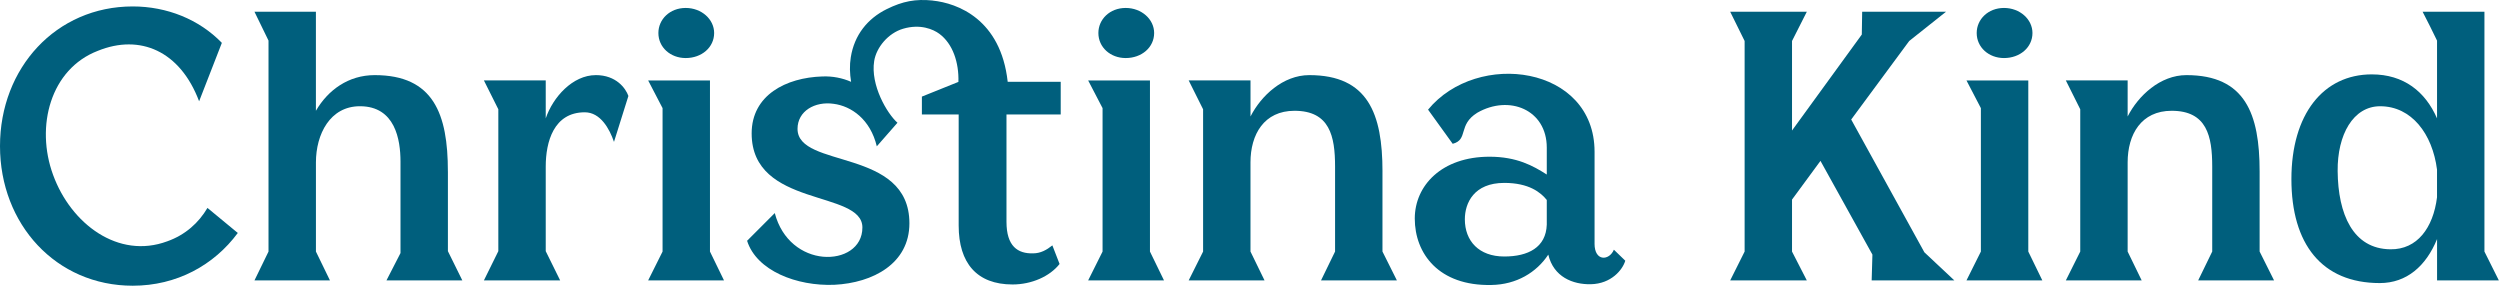
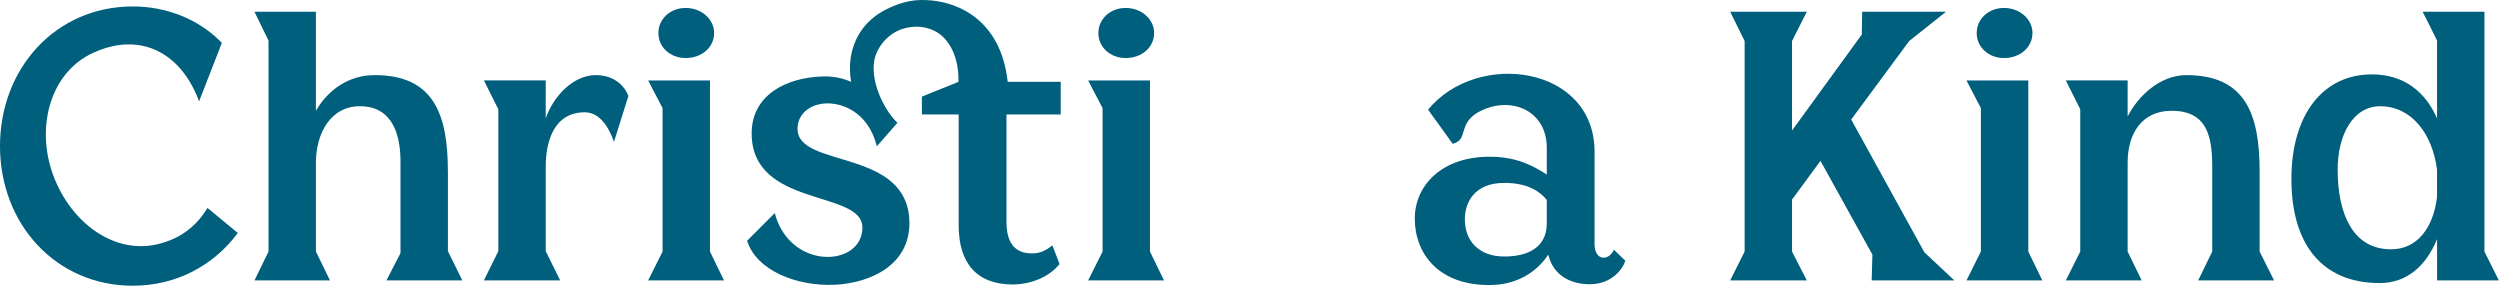
<svg xmlns="http://www.w3.org/2000/svg" width="245" height="28" viewBox="0 0 245 28" fill="none">
  <path d="M58.387 7.362C56.119 7.362 54.188 9.518 53.482 11.601V7.882H47.423L48.836 10.709V24.615L47.423 27.478H54.894L53.482 24.615V16.323C53.482 13.906 54.262 11.005 57.309 11.005C58.833 11.005 59.725 12.603 60.171 13.904L61.583 9.405C61.323 8.662 60.393 7.36 58.387 7.36" fill="#005F7D" />
  <path d="M43.893 16.806C43.893 11.155 42.481 7.362 36.72 7.362C34.155 7.362 32.149 8.812 30.959 10.857V1.152H24.938L26.314 3.978V24.653L24.938 27.48H32.335L30.961 24.653V15.914C30.961 13.163 32.335 10.411 35.272 10.411C38.729 10.411 39.249 13.683 39.249 15.84V24.801L37.874 27.478H45.307L43.895 24.615V16.806H43.893Z" fill="#005F7D" />
  <path d="M69.577 7.883H63.519L64.931 10.597V24.653L63.519 27.48H70.952L69.577 24.653V7.883Z" fill="#005F7D" />
  <path d="M67.199 5.689C68.759 5.689 69.986 4.648 69.986 3.234C69.986 1.896 68.759 0.779 67.199 0.779C65.639 0.779 64.522 1.896 64.522 3.234C64.522 4.647 65.711 5.689 67.199 5.689Z" fill="#005F7D" />
  <path d="M16.39 23.649C11.596 25.433 6.949 21.938 5.203 17.141C3.456 12.381 4.943 6.767 9.589 4.981C13.714 3.307 17.653 4.981 19.513 9.926L21.742 4.201C19.513 1.896 16.353 0.631 13.008 0.631C5.501 0.631 0 6.655 0 14.316C0 21.976 5.501 28 13.008 28C17.319 28 20.962 25.991 23.304 22.831L20.331 20.376C19.477 21.826 18.175 23.017 16.391 23.649" fill="#005F7D" />
  <path d="M156.267 23.873V14.874C156.267 6.433 144.781 4.871 139.95 10.746L142.365 14.093C143.927 13.685 142.847 12.235 144.781 11.044C147.904 9.26 151.584 10.748 151.584 14.466V17.105C150.246 16.25 148.648 15.358 145.971 15.358C141.287 15.358 138.648 18.184 138.648 21.42C138.648 24.841 140.99 28.038 146.157 27.928C148.61 27.89 150.58 26.701 151.732 24.953C152.252 27.147 154.147 27.89 155.893 27.854C157.901 27.816 159.017 26.441 159.277 25.549L158.161 24.47C157.715 25.549 156.265 25.661 156.265 23.876M151.584 22.014C151.51 24.245 149.762 25.137 147.42 25.137C144.931 25.137 143.555 23.613 143.555 21.494C143.555 19.893 144.447 17.924 147.42 17.924C149.836 17.924 150.988 18.855 151.584 19.597V22.014Z" fill="#005F7D" />
  <path d="M196.393 5.689C197.953 5.689 199.181 4.648 199.181 3.234C199.181 1.896 197.953 0.779 196.393 0.779C194.833 0.779 193.716 1.896 193.716 3.234C193.716 4.647 194.906 5.689 196.393 5.689Z" fill="#005F7D" />
  <path d="M198.773 7.883H192.714L194.126 10.597V24.653L192.714 27.48H200.148L198.773 24.653V7.883Z" fill="#005F7D" />
  <path d="M221.443 16.806C221.443 11.155 220.031 7.362 214.27 7.362C211.705 7.362 209.551 9.37 208.509 11.415V7.882H202.452L203.864 10.709V24.653L202.452 27.48H209.885L208.509 24.653V15.914C208.509 13.163 209.847 10.857 212.821 10.857C216.278 10.857 216.798 13.349 216.798 16.323V24.651L215.422 27.478H222.857L221.443 24.651V16.805V16.806Z" fill="#005F7D" />
  <path d="M244.887 27.48L243.475 24.653V1.153H237.416C237.9 2.083 238.382 3.05 238.83 3.98V11.602C237.678 8.963 235.559 7.289 232.437 7.289C227.68 7.289 224.558 11.194 224.558 17.552C224.558 23.91 227.532 27.741 233.219 27.741C235.858 27.741 237.754 26.069 238.832 23.428V27.481H244.889L244.887 27.48ZM234.257 24.431C230.578 24.393 229.128 20.972 229.09 16.77C229.052 13.201 230.614 10.412 233.253 10.412C236.339 10.412 238.382 13.127 238.828 16.622V19.337C238.456 22.312 236.895 24.469 234.257 24.431Z" fill="#005F7D" />
  <path d="M181.417 11.713L187.103 4.016L190.708 1.152H182.493L182.457 3.384L175.618 12.791V4.016L177.068 1.152H169.559L170.973 4.016V24.653L169.559 27.48H177.068L175.618 24.653V19.559L178.406 15.766L183.497 24.951L183.423 27.48H191.526L188.59 24.727L181.417 11.713Z" fill="#005F7D" />
  <path d="M110.318 5.689C111.88 5.689 113.106 4.648 113.106 3.234C113.106 1.896 111.88 0.779 110.318 0.779C108.757 0.779 107.641 1.896 107.641 3.234C107.641 4.647 108.831 5.689 110.318 5.689Z" fill="#005F7D" />
  <path d="M112.696 7.883H106.639L108.051 10.597V24.653L106.639 27.48H114.072L112.696 24.653V7.883Z" fill="#005F7D" />
-   <path d="M135.484 16.806C135.484 11.155 134.07 7.362 128.311 7.362C125.745 7.362 123.59 9.37 122.55 11.415V7.882H116.491L117.903 10.709V24.653L116.491 27.48H123.924L122.548 24.653V15.914C122.548 13.163 123.886 10.857 126.859 10.857C130.317 10.857 130.837 13.349 130.837 16.323V24.651L129.461 27.478H136.894L135.482 24.651V16.805L135.484 16.806Z" fill="#005F7D" />
  <path d="M91.406 0.053C89.723 -0.119 88.472 0.119 86.909 0.888C85.013 1.822 83.727 3.432 83.378 5.608C83.249 6.408 83.276 7.223 83.407 8.018C82.565 7.651 81.615 7.45 80.575 7.493C77.044 7.605 73.662 9.316 73.662 13.071C73.662 20.397 84.515 18.575 84.515 22.294C84.515 24.301 82.657 25.343 80.649 25.157C78.68 24.971 76.634 23.594 75.928 20.881L73.215 23.596C74.145 26.533 78.084 28.058 81.763 27.91C85.555 27.723 89.122 25.827 89.122 21.886C89.122 14.449 78.158 16.568 78.158 12.627C78.158 10.878 79.868 9.912 81.689 10.173C83.437 10.396 85.295 11.698 85.927 14.339L87.952 12.03C86.929 11.127 85.291 8.331 85.67 5.98C85.884 4.645 87.041 3.247 88.505 2.816C90.194 2.319 91.457 2.87 92.056 3.313C93.386 4.298 93.982 6.14 93.924 8.027L90.345 9.467V11.216H93.95V22.169V22.103C93.95 25.784 95.734 27.878 99.229 27.878C101.087 27.878 102.871 27.098 103.838 25.87L103.132 24.047C102.575 24.493 101.981 24.829 101.237 24.829C99.749 24.867 98.635 24.148 98.635 21.731V21.797V11.216H103.95V8.018H98.755C98.077 1.871 93.819 0.307 91.406 0.058" fill="#005F7D" />
</svg>